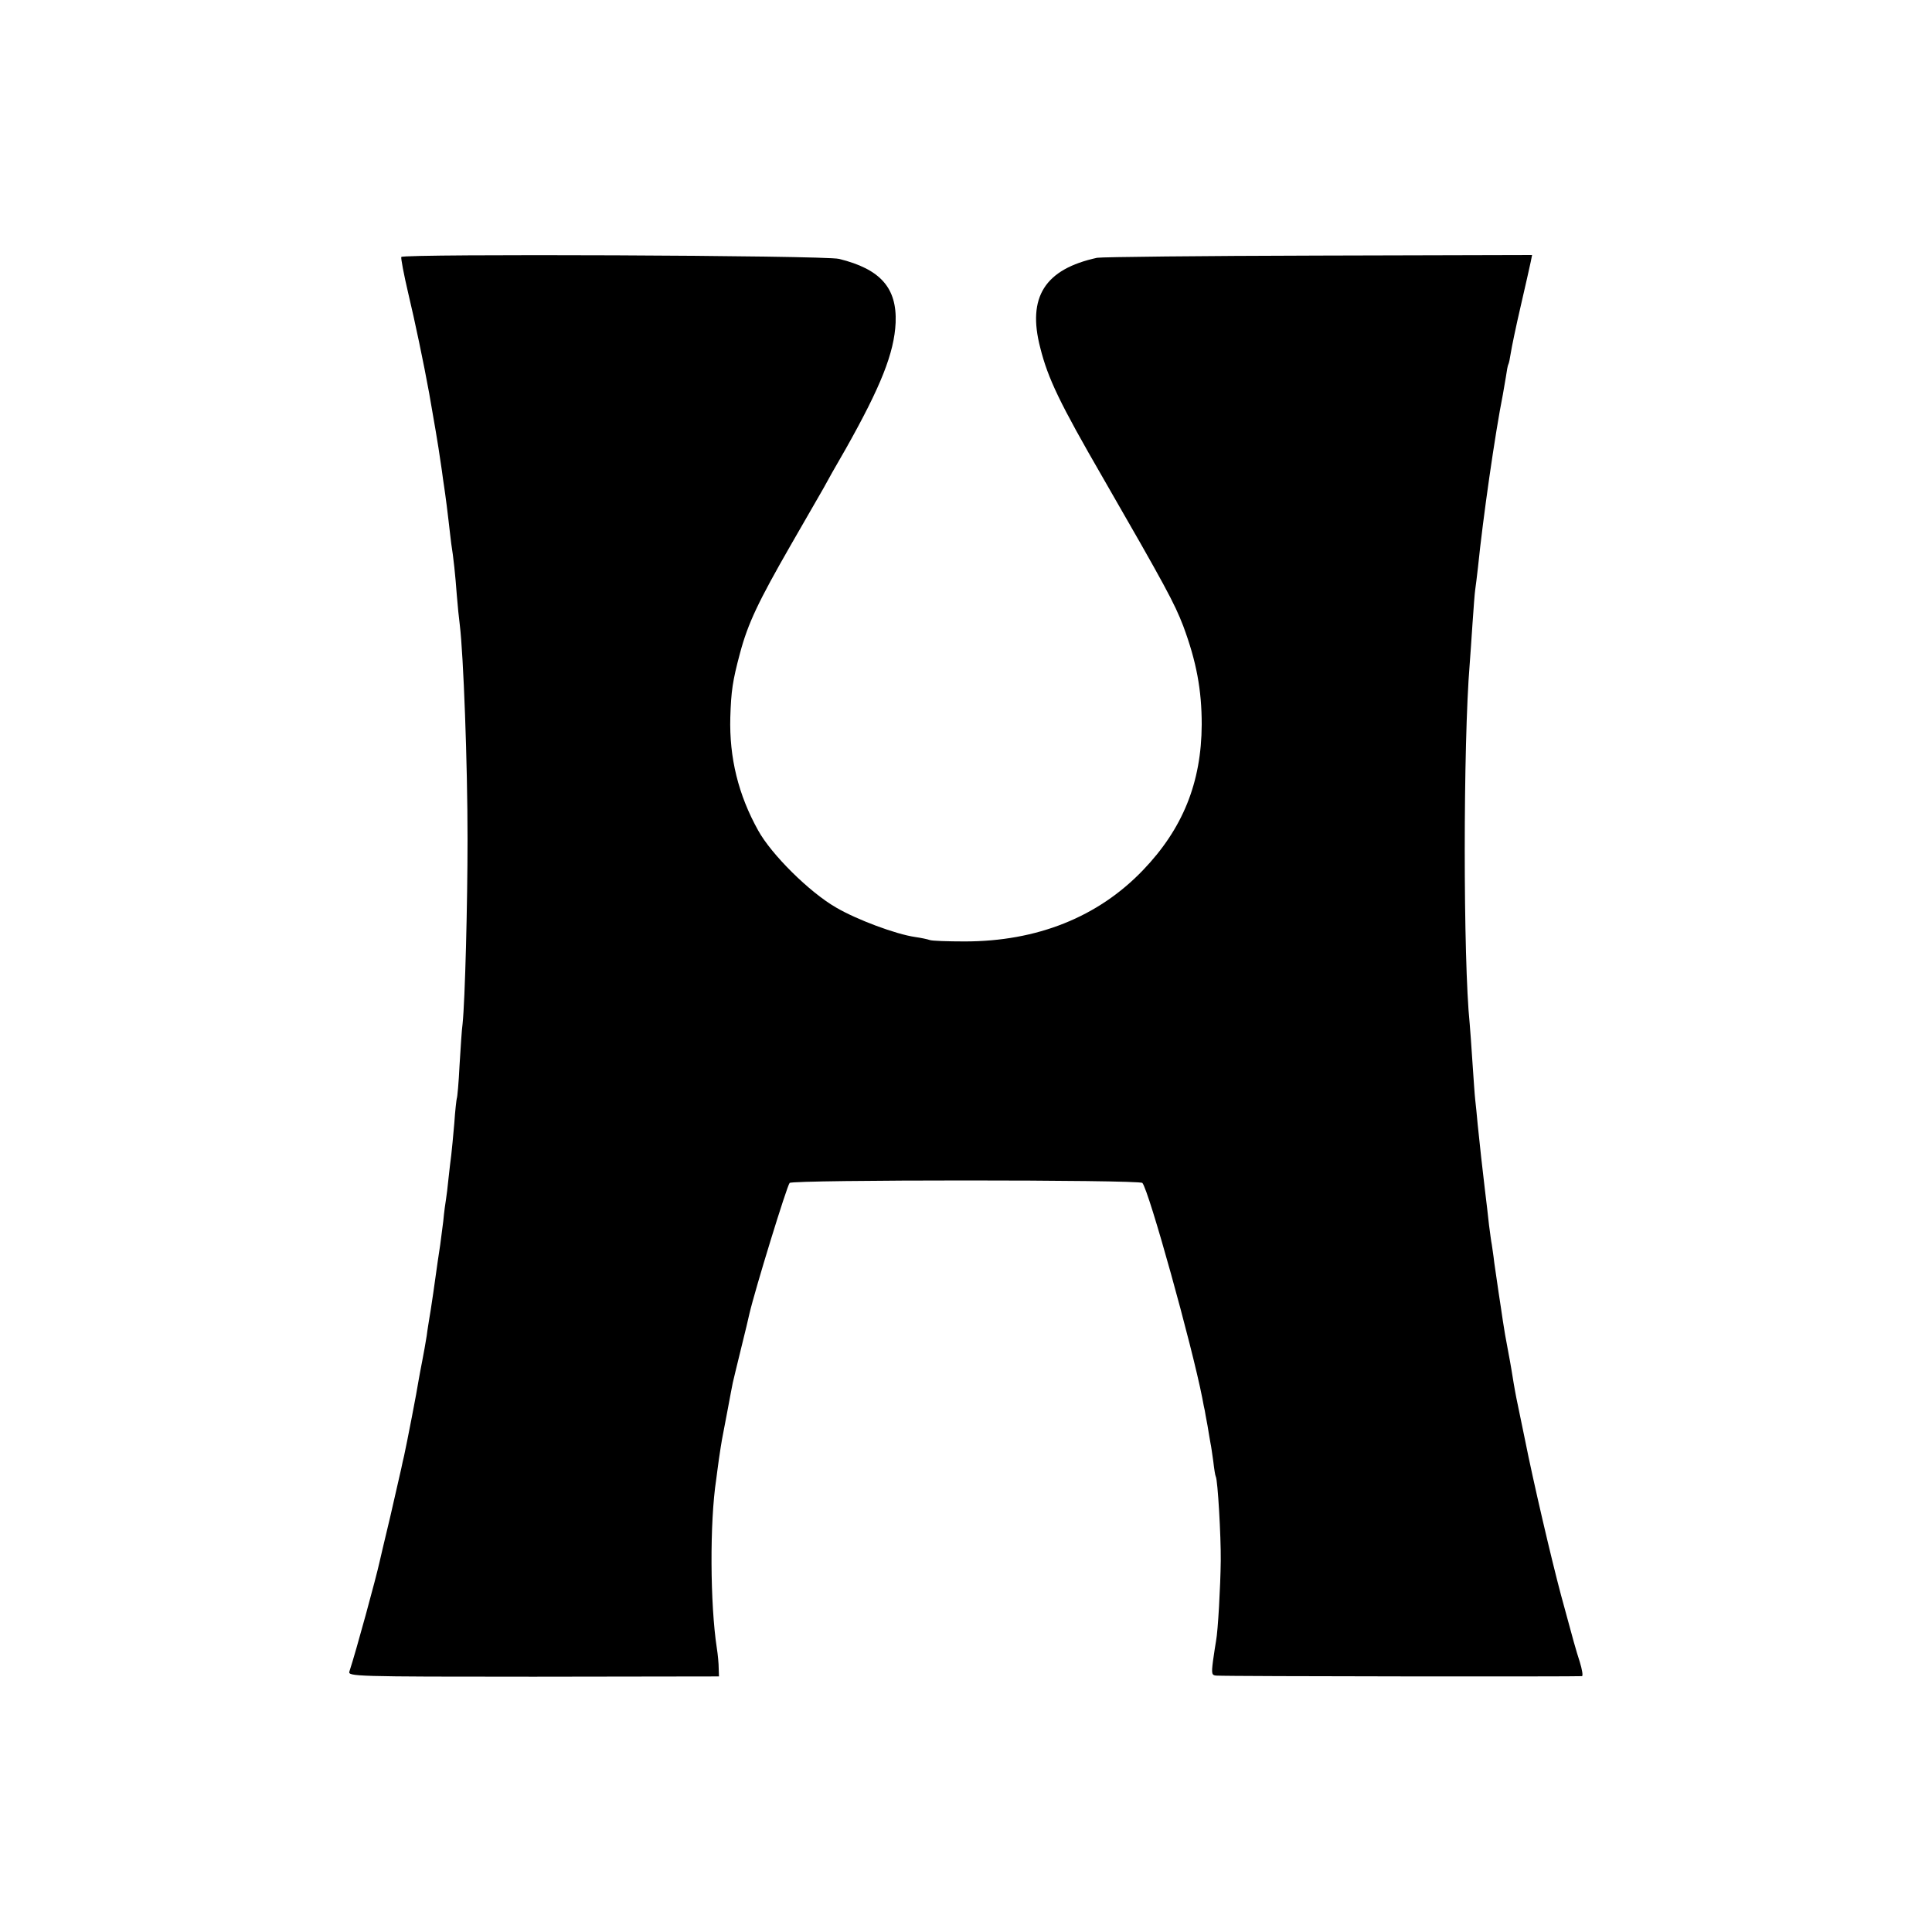
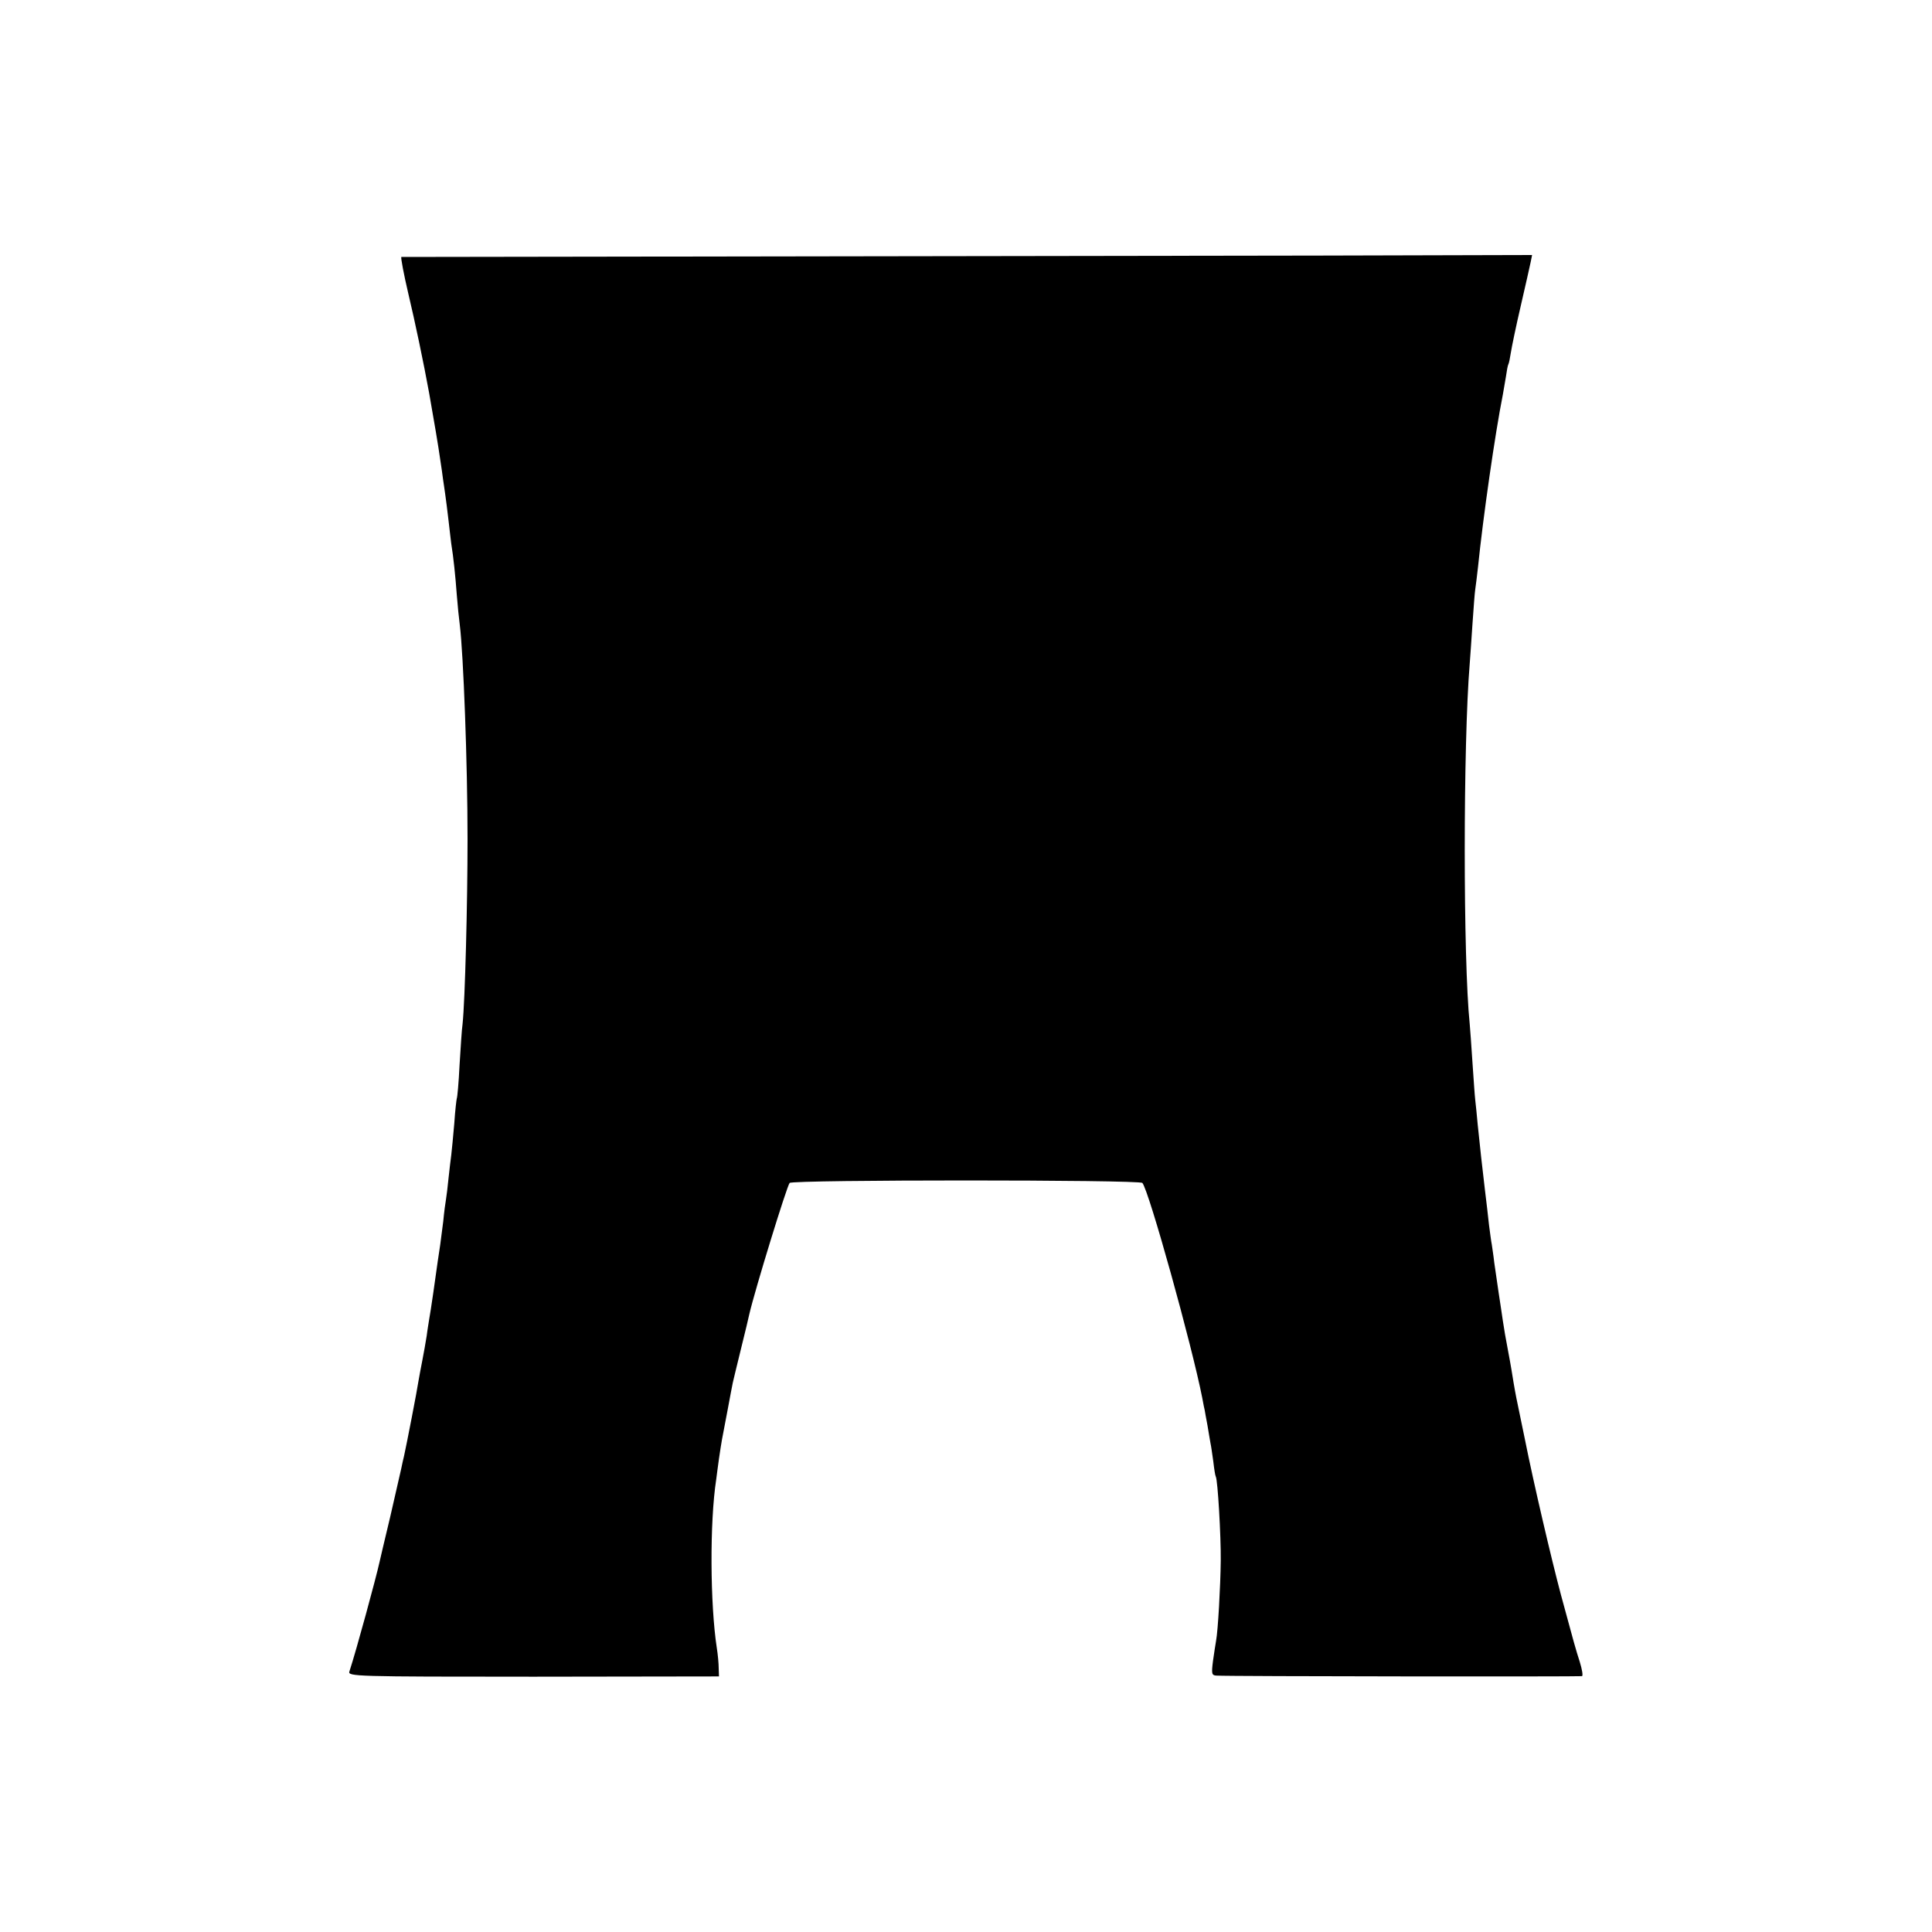
<svg xmlns="http://www.w3.org/2000/svg" version="1.0" width="700pt" height="700pt" viewBox="0 0 700 700" preserveAspectRatio="xMidYMid meet">
  <g transform="translate(0,700) scale(0.1,-0.1)" fill="#000000" stroke="none">
-     <path d="M1454 6069 c-2 -4 9 -63 25 -131 25 -105 56 -253 76 -363 16 -90 34 -196 40 -240 4 -27 9 -59 10 -70 2 -11 5 -36 8 -55 3 -19 8 -62 12 -95 4 -33 8 -71 10 -85 8 -49 15 -116 20 -185 3 -38 8 -88 11 -110 13 -106 28 -499 28 -775 0 -233 -9 -584 -18 -670 -3 -19 -7 -87 -11 -150 -3 -63 -8 -117 -10 -120 -1 -3 -6 -43 -9 -90 -4 -47 -9 -98 -11 -115 -2 -16 -7 -55 -10 -85 -3 -30 -7 -64 -9 -75 -2 -11 -7 -47 -10 -80 -4 -33 -9 -71 -11 -85 -2 -14 -6 -41 -9 -60 -6 -46 -27 -191 -31 -210 -1 -8 -6 -35 -9 -60 -4 -25 -11 -65 -16 -90 -5 -25 -11 -58 -14 -75 -4 -29 -43 -230 -52 -270 -3 -11 -7 -31 -10 -45 -3 -14 -21 -92 -40 -175 -20 -82 -37 -157 -39 -165 -12 -55 -84 -320 -109 -396 -6 -18 16 -19 667 -19 l672 1 -1 29 c0 17 -3 50 -7 75 -24 157 -26 454 -2 610 2 14 6 48 10 75 4 28 9 59 11 70 2 11 11 58 20 105 9 47 17 92 19 100 2 8 15 64 30 124 15 59 28 116 30 125 21 90 136 464 146 475 11 12 1267 12 1278 0 24 -28 180 -590 217 -779 4 -22 8 -42 9 -45 0 -3 5 -27 10 -55 4 -27 10 -57 11 -65 2 -8 6 -37 10 -65 3 -27 7 -52 9 -55 7 -11 19 -216 18 -305 -1 -92 -10 -254 -17 -290 -2 -11 -7 -44 -11 -72 -6 -47 -5 -53 12 -54 48 -3 1319 -4 1325 -2 4 2 0 25 -8 51 -15 47 -21 68 -68 242 -35 131 -100 409 -131 565 -15 72 -29 139 -31 150 -2 11 -7 36 -10 55 -3 19 -11 69 -19 110 -8 41 -17 93 -20 115 -3 22 -10 67 -15 100 -5 33 -12 83 -16 110 -3 28 -8 57 -9 66 -2 9 -6 40 -10 70 -3 30 -10 88 -15 129 -10 84 -17 147 -26 235 -3 33 -7 74 -9 90 -2 17 -6 77 -10 135 -4 58 -8 121 -10 140 -24 231 -24 1015 0 1305 2 22 6 87 10 144 4 57 8 113 10 125 2 11 6 48 10 81 18 178 62 485 90 625 2 13 7 42 11 64 3 22 7 43 9 46 2 3 6 22 9 42 3 20 19 97 36 170 17 73 33 145 36 159 l5 25 -773 -2 c-425 -1 -786 -5 -803 -8 -189 -41 -254 -142 -206 -326 28 -112 71 -201 227 -471 227 -394 259 -454 291 -537 48 -129 67 -232 67 -357 -1 -211 -69 -378 -213 -528 -163 -170 -384 -258 -646 -258 -61 0 -118 2 -126 5 -8 3 -32 8 -53 11 -70 10 -212 63 -287 107 -97 56 -234 192 -282 279 -72 129 -105 264 -101 410 3 95 8 131 35 232 29 109 67 188 184 392 54 94 107 186 118 205 10 19 47 85 82 145 126 224 175 346 180 456 5 126 -55 194 -205 231 -51 13 -1578 19 -1586 7z" />
+     <path d="M1454 6069 c-2 -4 9 -63 25 -131 25 -105 56 -253 76 -363 16 -90 34 -196 40 -240 4 -27 9 -59 10 -70 2 -11 5 -36 8 -55 3 -19 8 -62 12 -95 4 -33 8 -71 10 -85 8 -49 15 -116 20 -185 3 -38 8 -88 11 -110 13 -106 28 -499 28 -775 0 -233 -9 -584 -18 -670 -3 -19 -7 -87 -11 -150 -3 -63 -8 -117 -10 -120 -1 -3 -6 -43 -9 -90 -4 -47 -9 -98 -11 -115 -2 -16 -7 -55 -10 -85 -3 -30 -7 -64 -9 -75 -2 -11 -7 -47 -10 -80 -4 -33 -9 -71 -11 -85 -2 -14 -6 -41 -9 -60 -6 -46 -27 -191 -31 -210 -1 -8 -6 -35 -9 -60 -4 -25 -11 -65 -16 -90 -5 -25 -11 -58 -14 -75 -4 -29 -43 -230 -52 -270 -3 -11 -7 -31 -10 -45 -3 -14 -21 -92 -40 -175 -20 -82 -37 -157 -39 -165 -12 -55 -84 -320 -109 -396 -6 -18 16 -19 667 -19 l672 1 -1 29 c0 17 -3 50 -7 75 -24 157 -26 454 -2 610 2 14 6 48 10 75 4 28 9 59 11 70 2 11 11 58 20 105 9 47 17 92 19 100 2 8 15 64 30 124 15 59 28 116 30 125 21 90 136 464 146 475 11 12 1267 12 1278 0 24 -28 180 -590 217 -779 4 -22 8 -42 9 -45 0 -3 5 -27 10 -55 4 -27 10 -57 11 -65 2 -8 6 -37 10 -65 3 -27 7 -52 9 -55 7 -11 19 -216 18 -305 -1 -92 -10 -254 -17 -290 -2 -11 -7 -44 -11 -72 -6 -47 -5 -53 12 -54 48 -3 1319 -4 1325 -2 4 2 0 25 -8 51 -15 47 -21 68 -68 242 -35 131 -100 409 -131 565 -15 72 -29 139 -31 150 -2 11 -7 36 -10 55 -3 19 -11 69 -19 110 -8 41 -17 93 -20 115 -3 22 -10 67 -15 100 -5 33 -12 83 -16 110 -3 28 -8 57 -9 66 -2 9 -6 40 -10 70 -3 30 -10 88 -15 129 -10 84 -17 147 -26 235 -3 33 -7 74 -9 90 -2 17 -6 77 -10 135 -4 58 -8 121 -10 140 -24 231 -24 1015 0 1305 2 22 6 87 10 144 4 57 8 113 10 125 2 11 6 48 10 81 18 178 62 485 90 625 2 13 7 42 11 64 3 22 7 43 9 46 2 3 6 22 9 42 3 20 19 97 36 170 17 73 33 145 36 159 l5 25 -773 -2 z" />
  </g>
</svg>